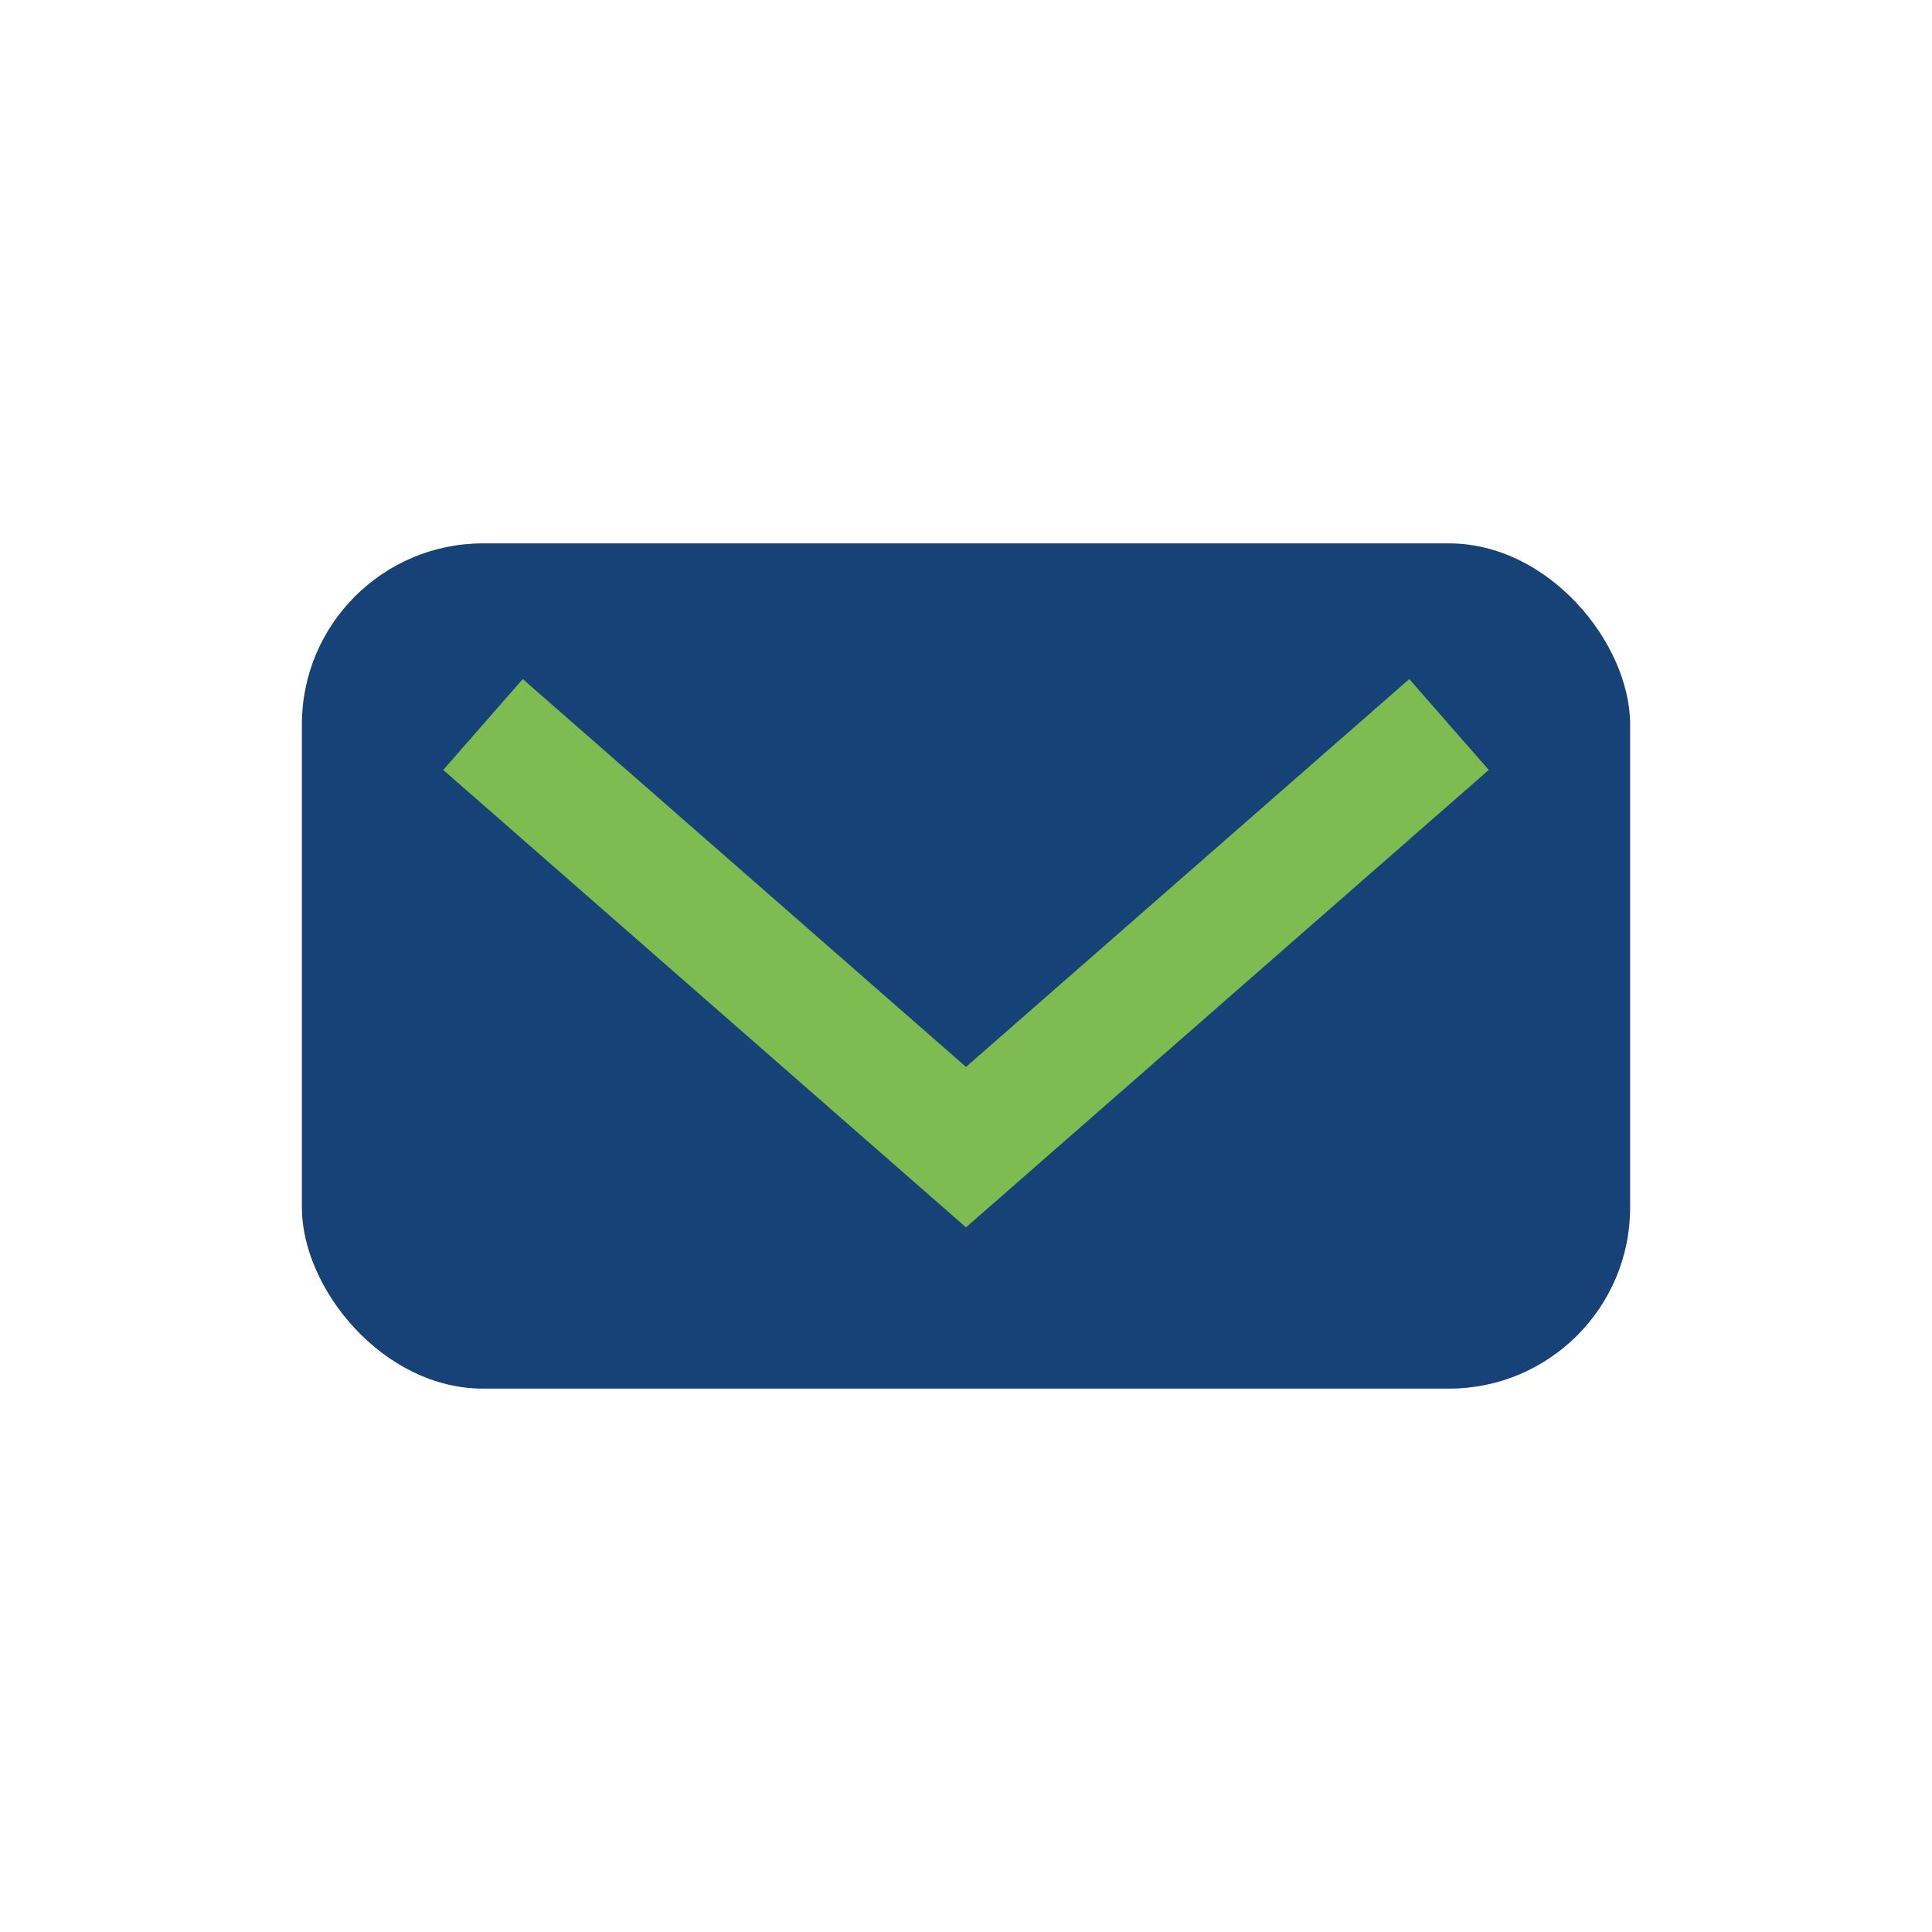
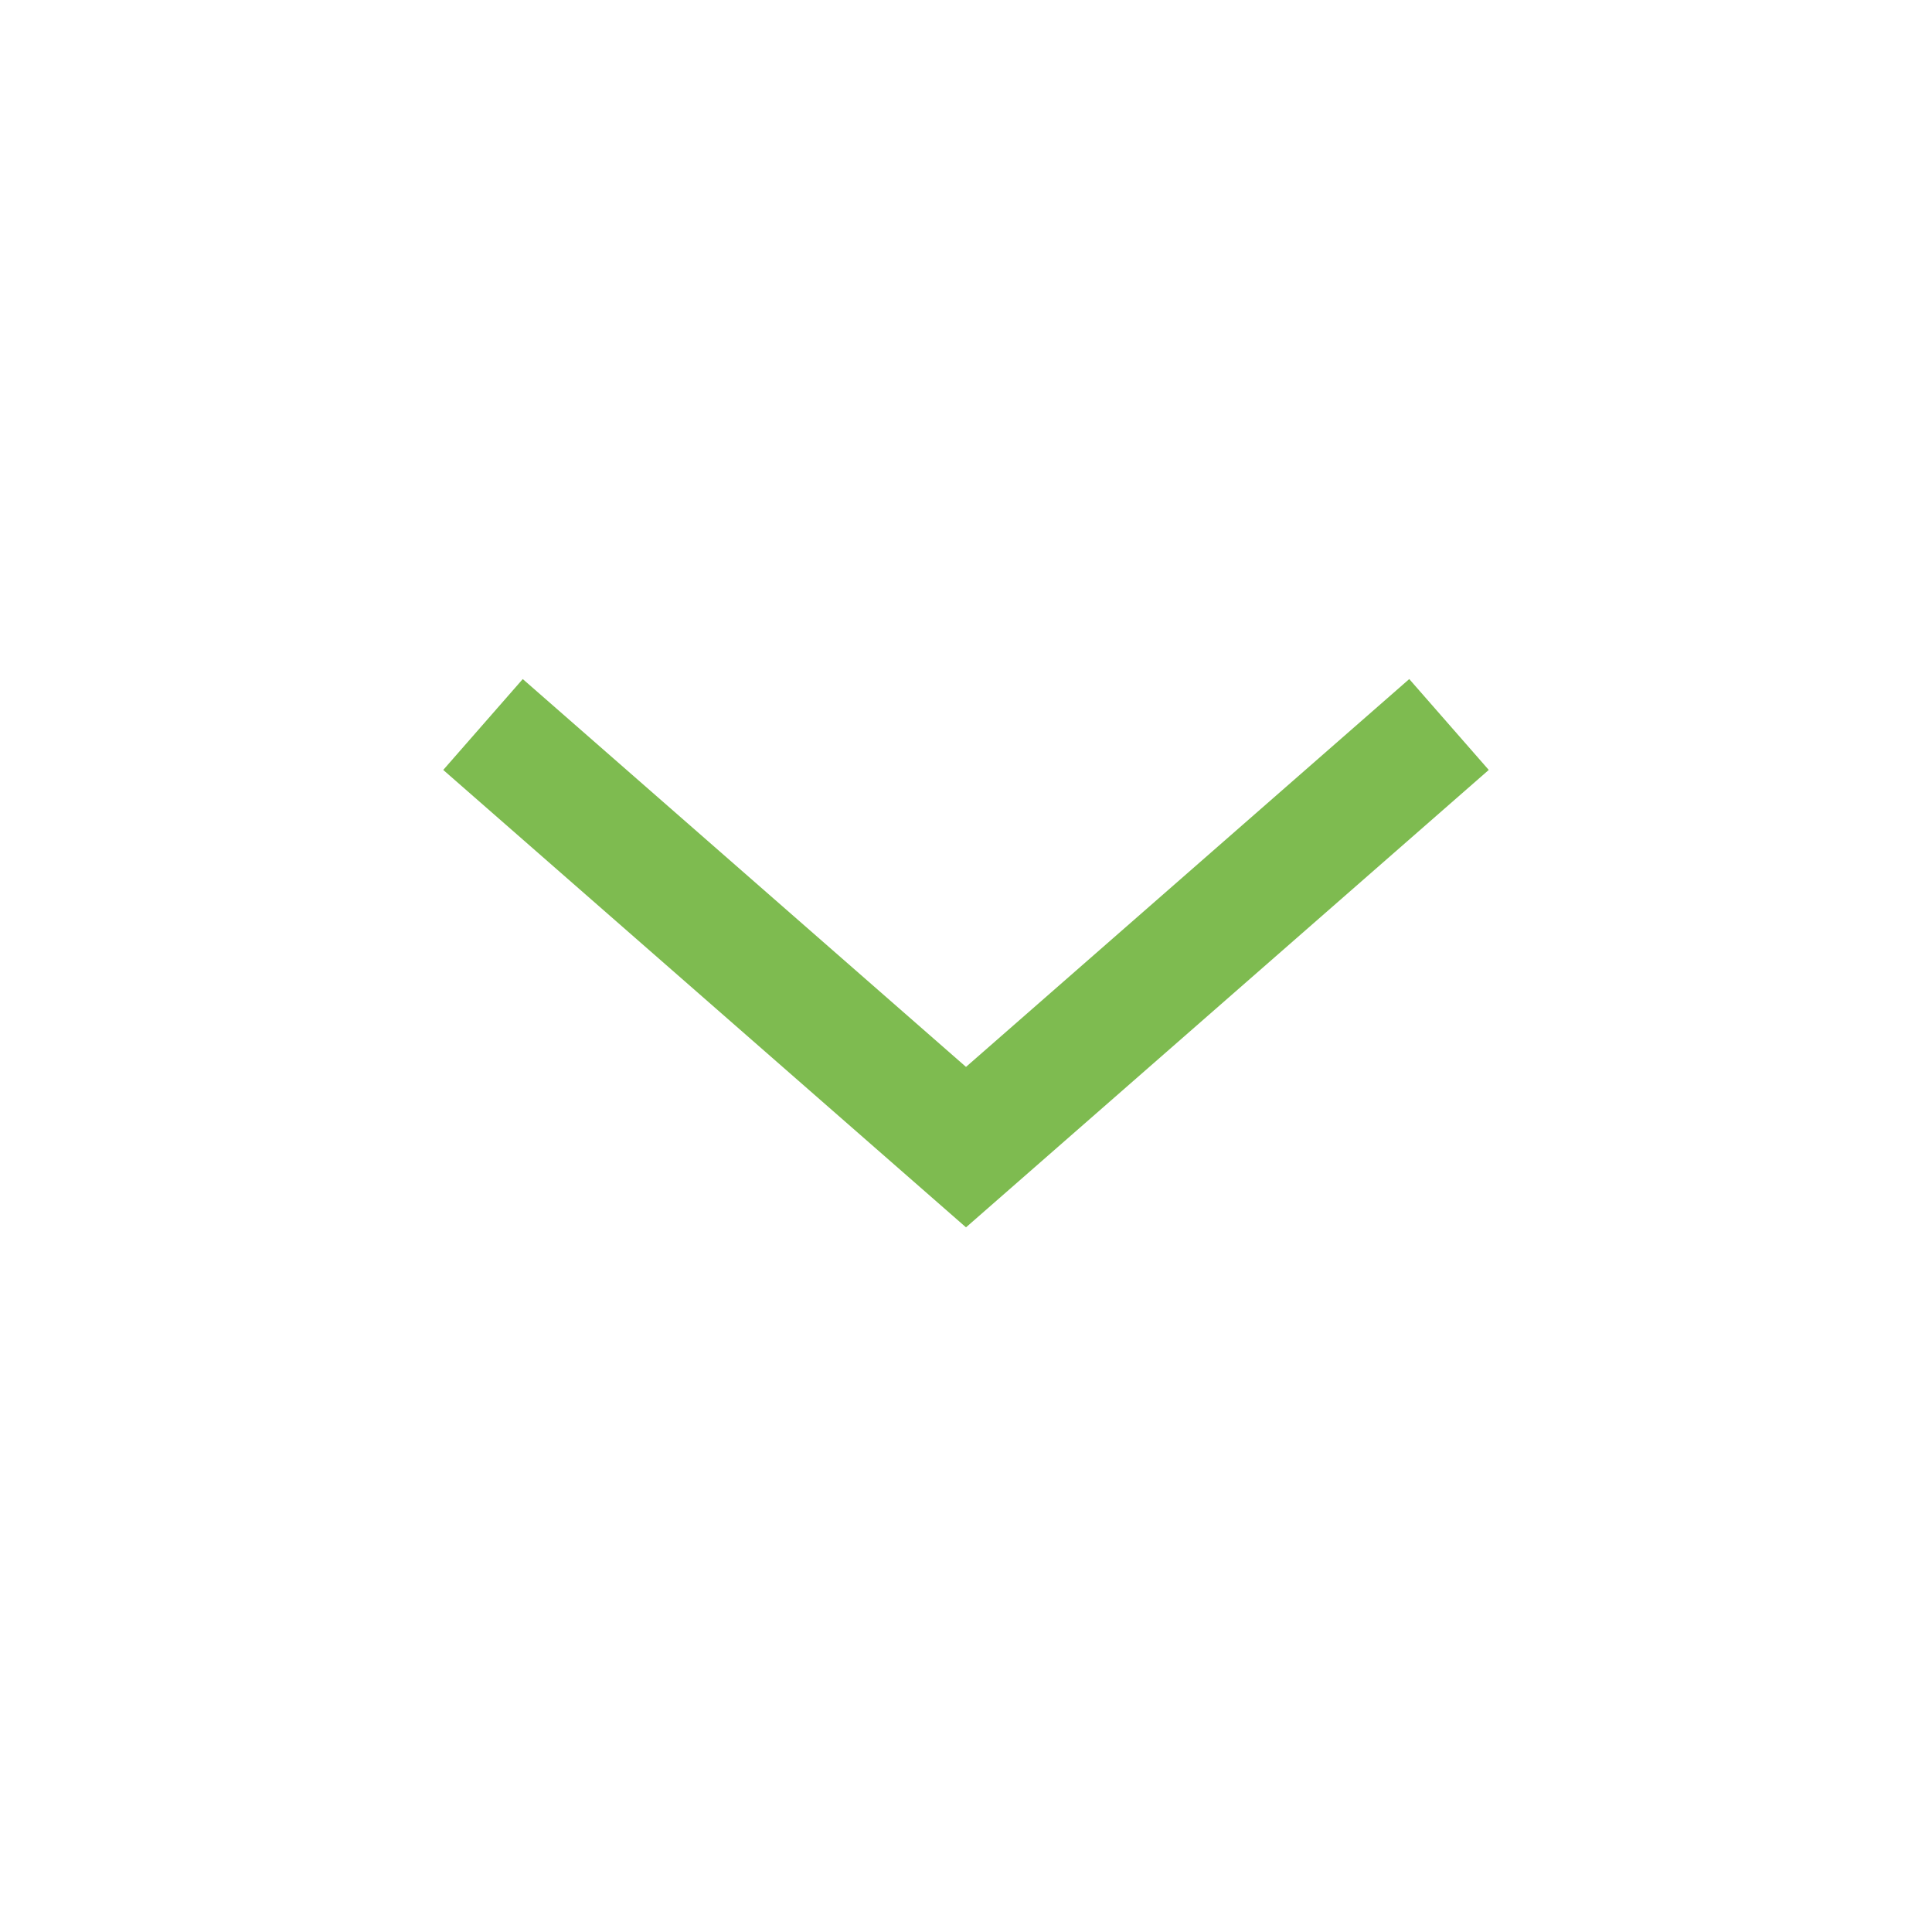
<svg xmlns="http://www.w3.org/2000/svg" width="32" height="32" viewBox="0 0 32 32">
-   <rect x="5" y="9" width="22" height="14" rx="3" fill="#174277" />
  <path d="M8 12l8 7 8-7" fill="none" stroke="#7EBB50" stroke-width="2" />
</svg>